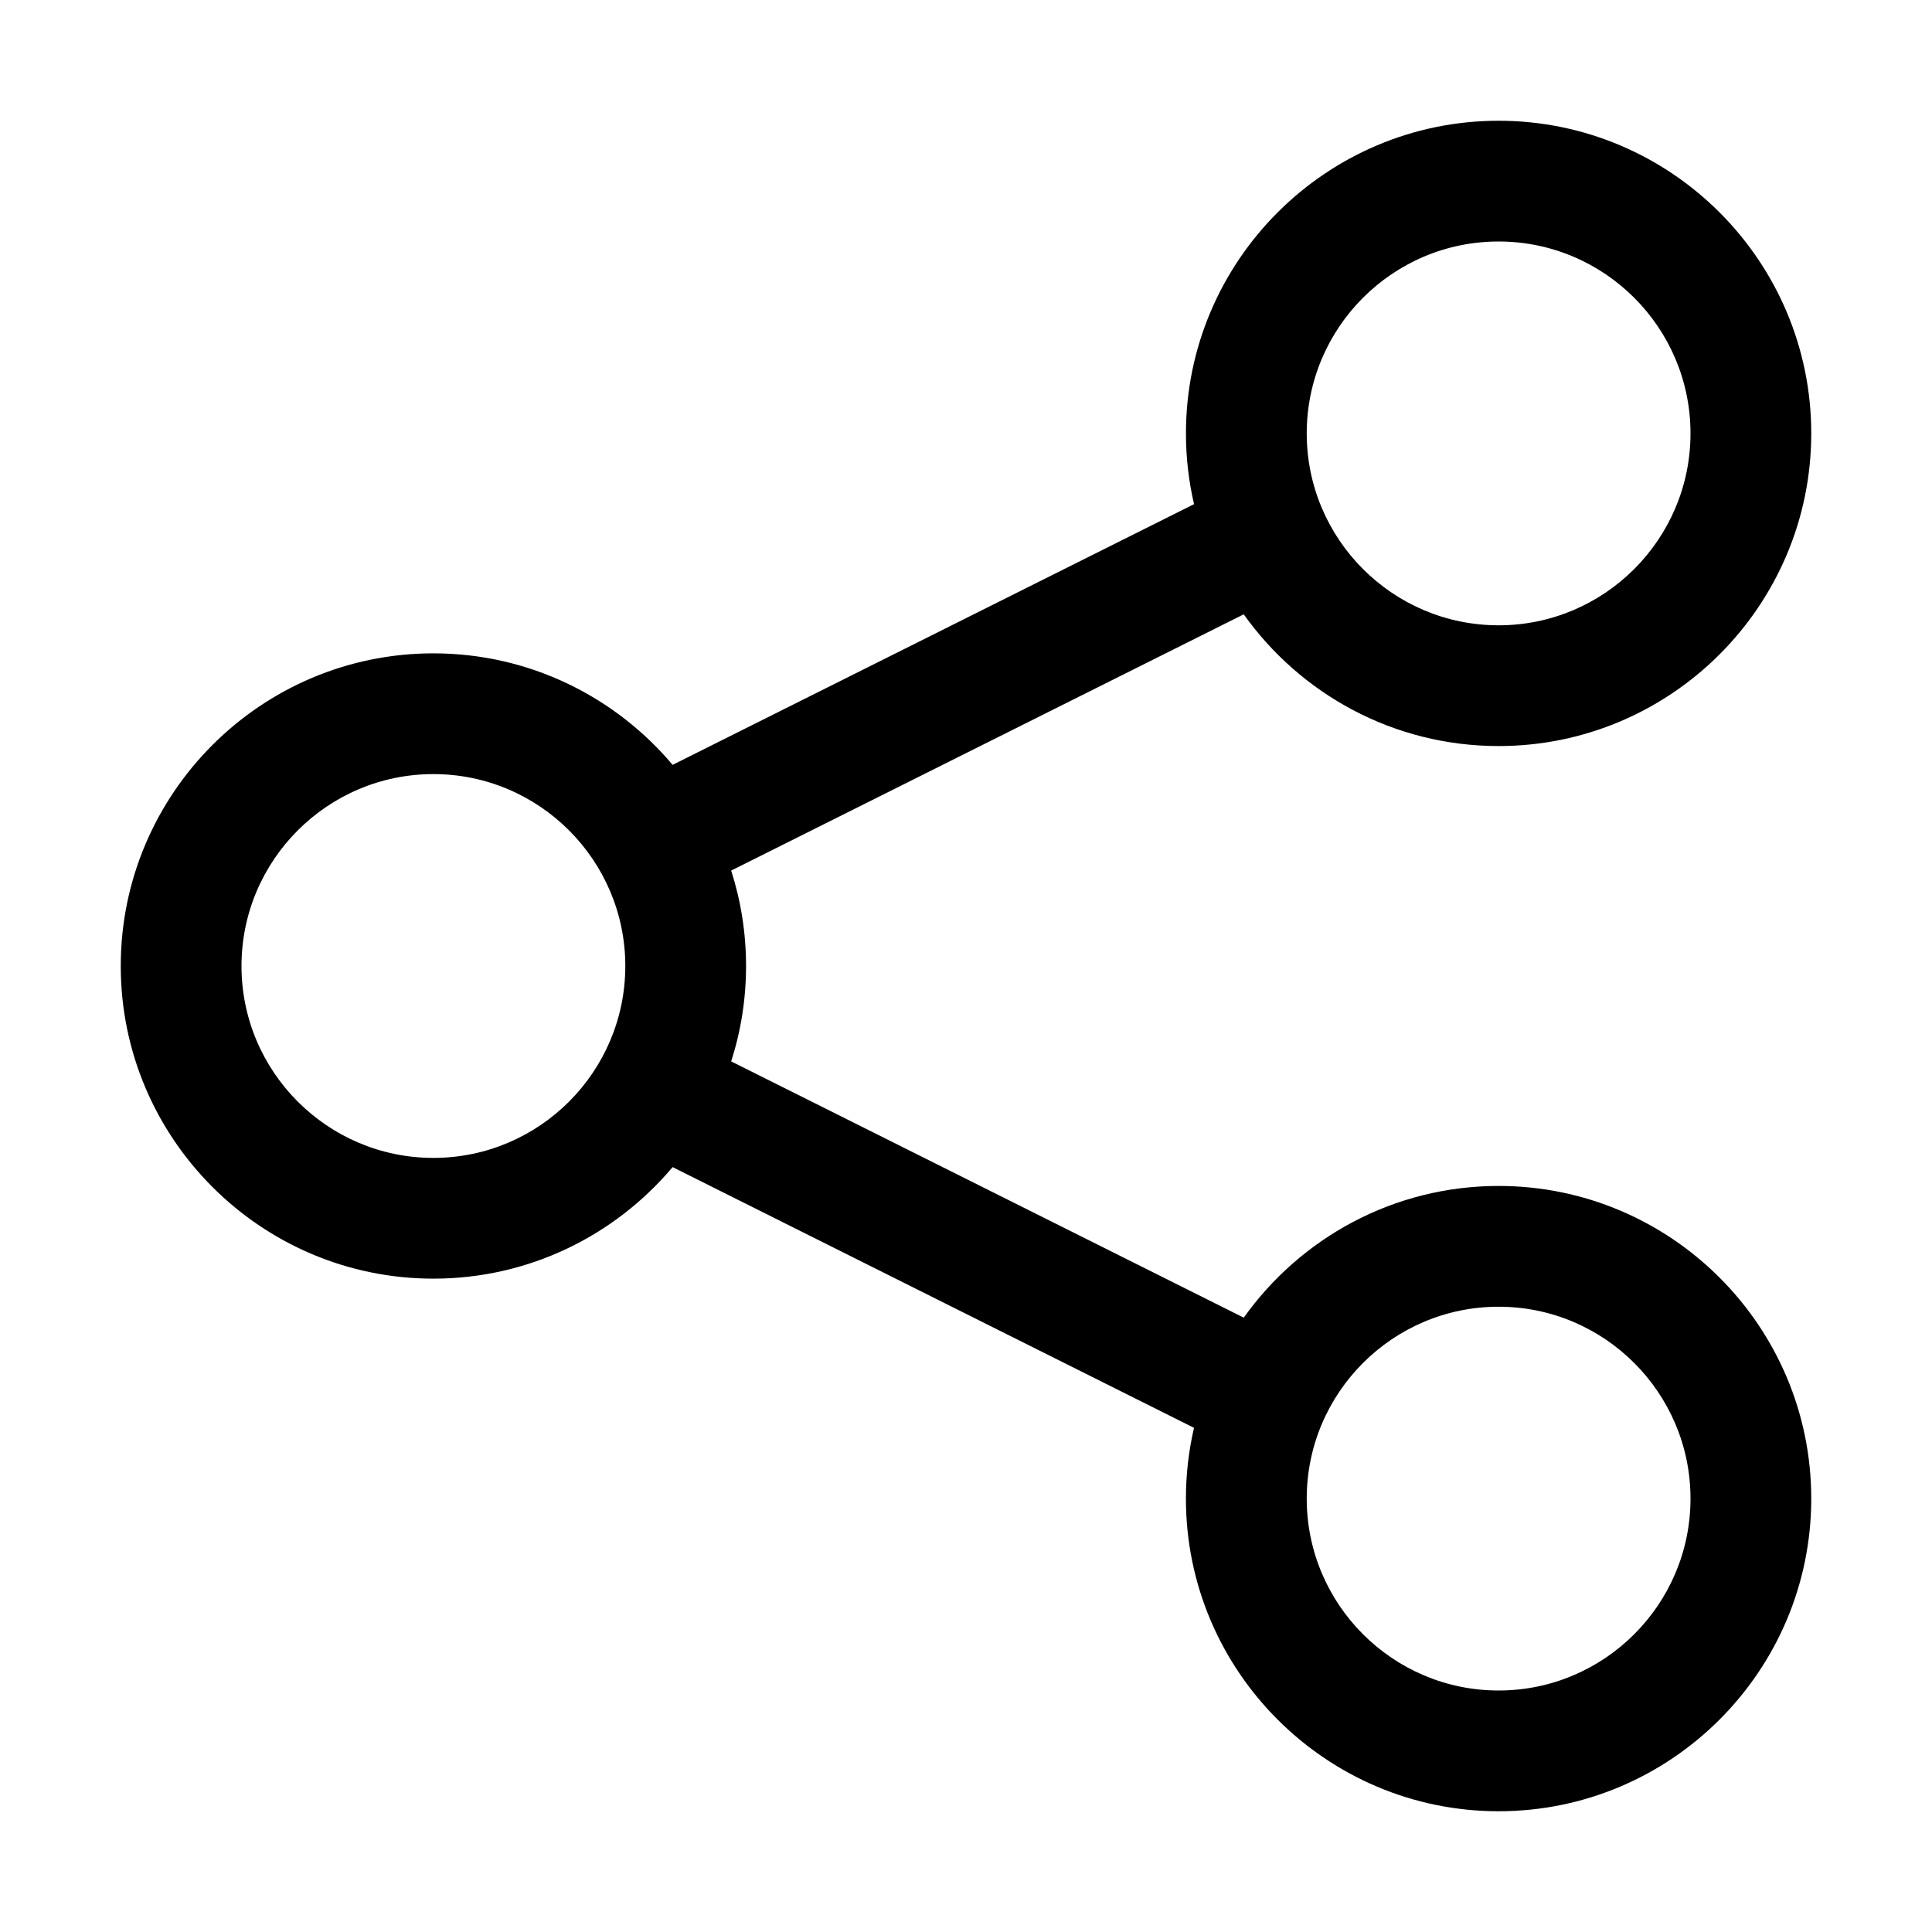
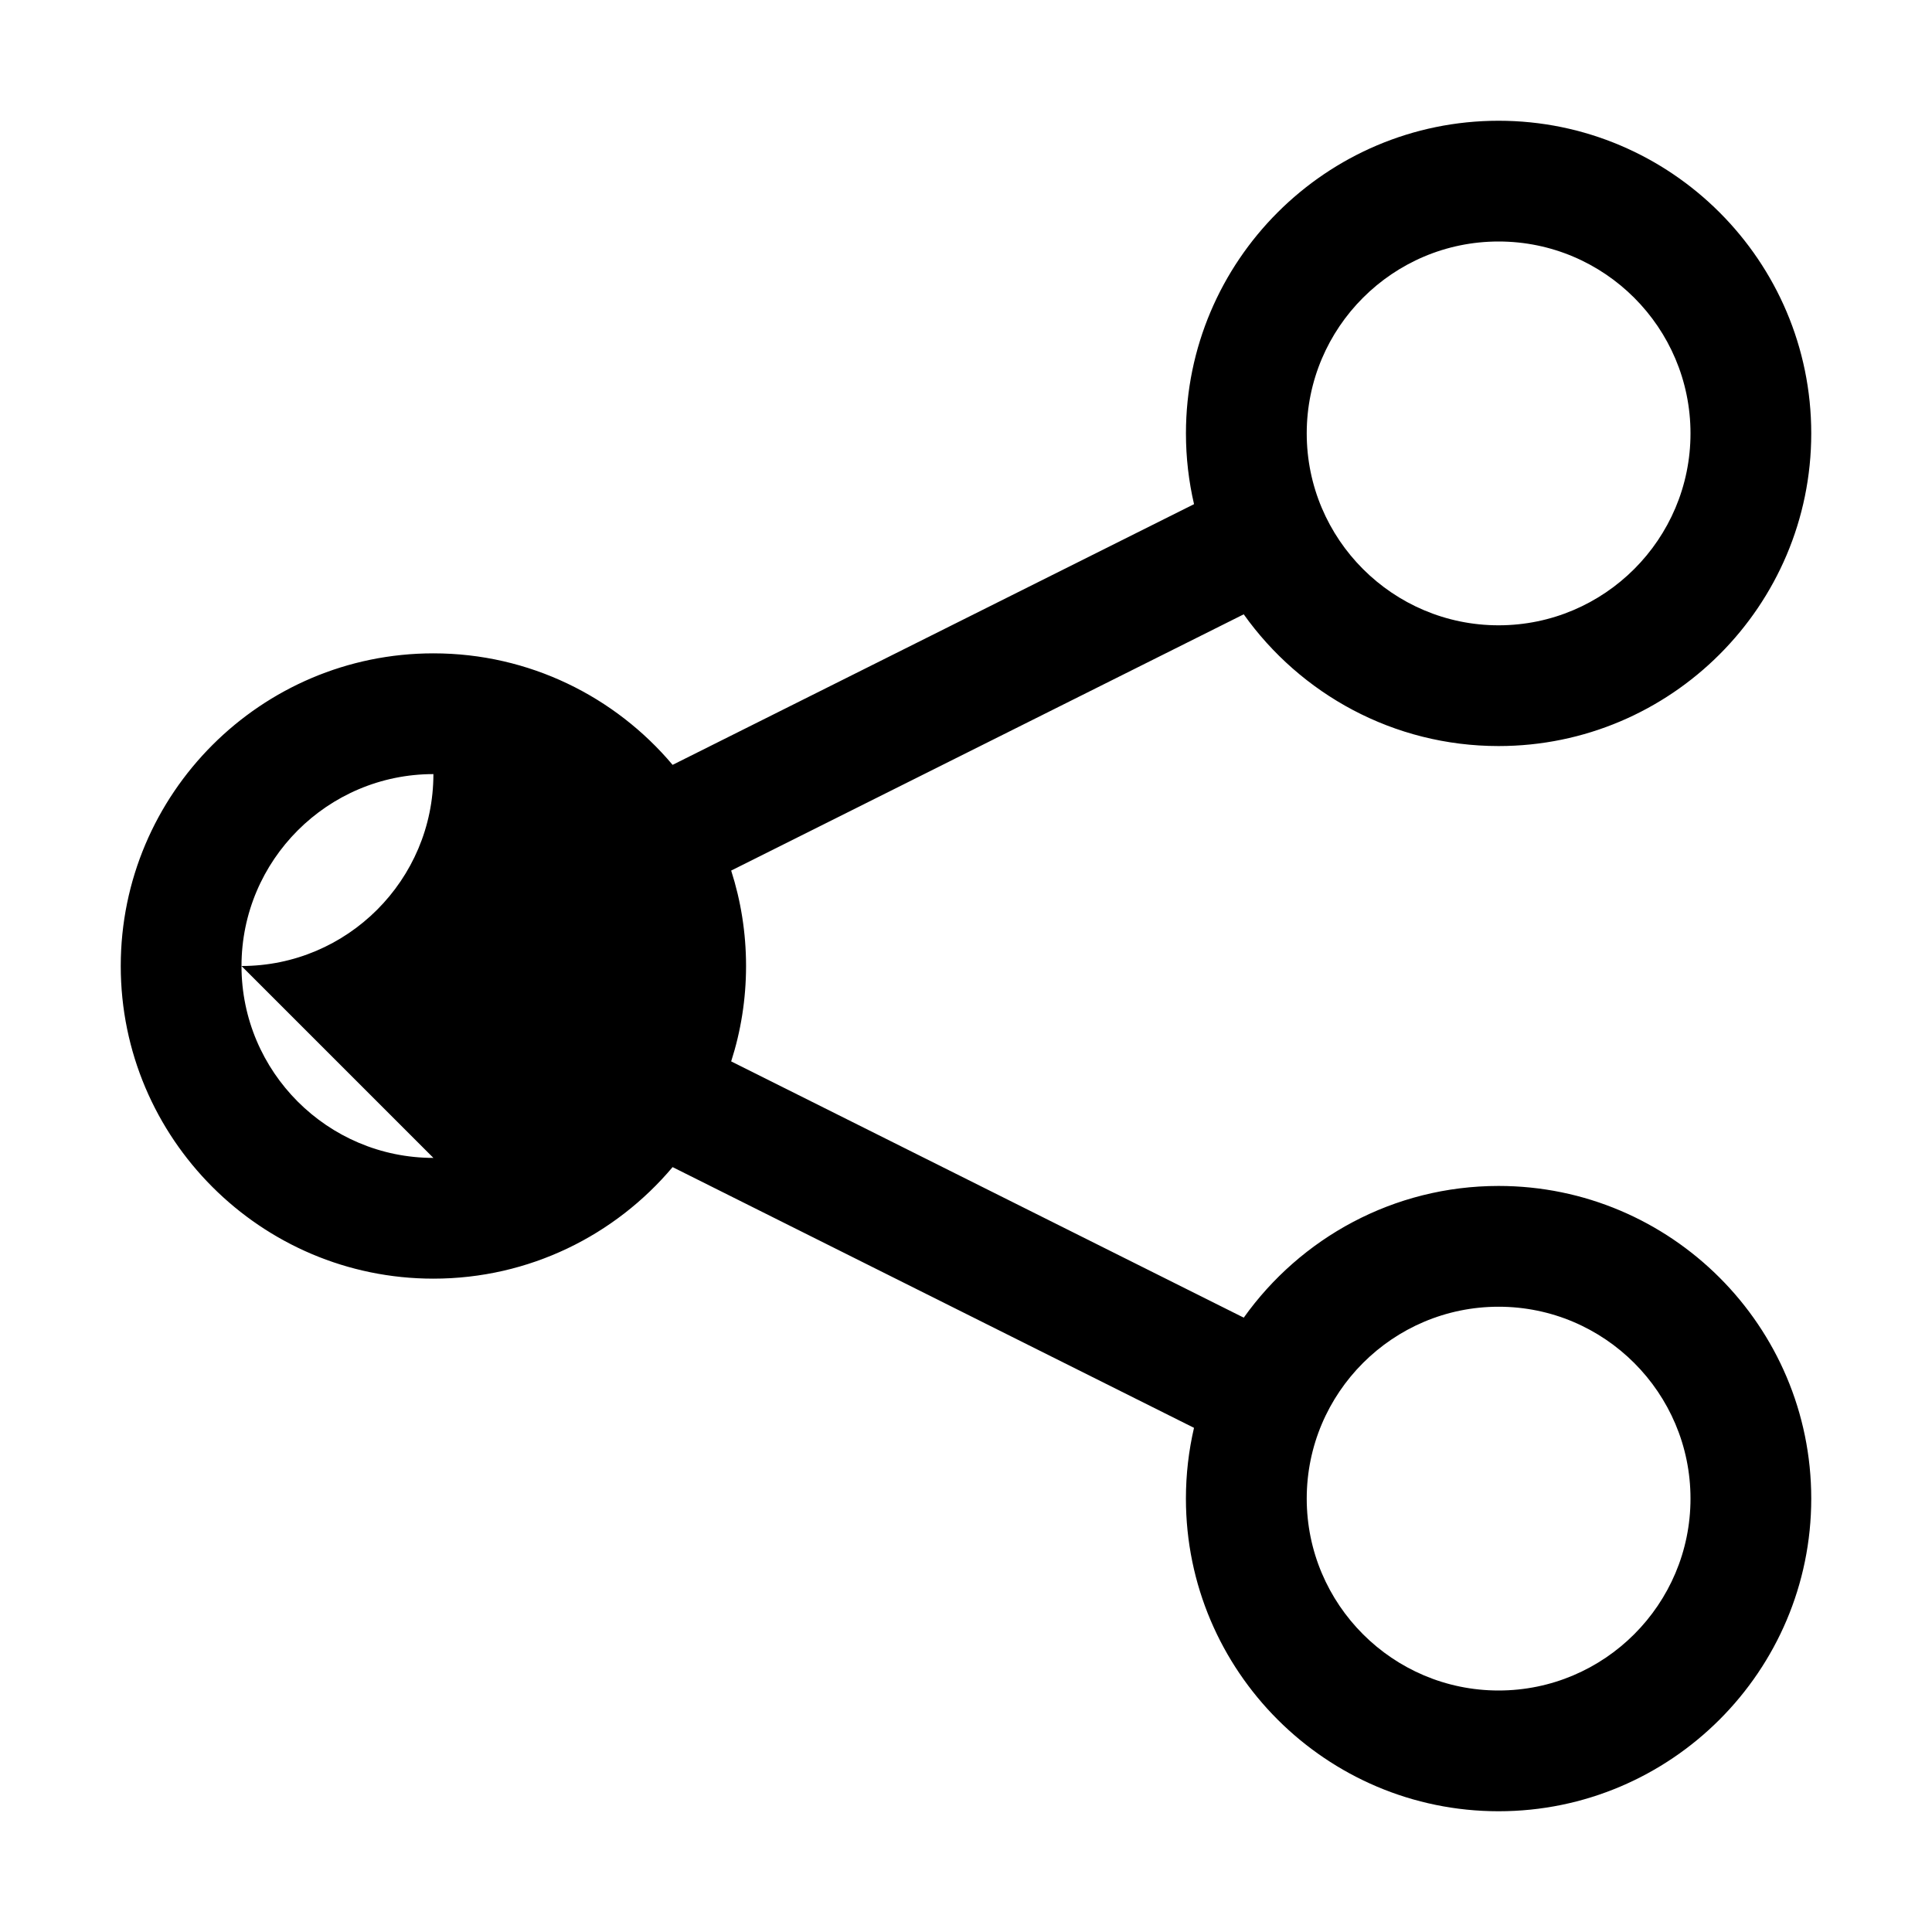
<svg xmlns="http://www.w3.org/2000/svg" id="Layer_1" height="512" viewBox="0 0 64 64" width="512">
-   <path d="m49.643 39.286c-3.479 0-6.563 1.725-8.442 4.363l-16.98-8.489c.32-.997.493-2.059.493-3.16s-.173-2.164-.493-3.161l16.979-8.489c1.879 2.64 4.963 4.364 8.442 4.364 5.712 0 10.358-4.646 10.358-10.357s-4.646-10.357-10.357-10.357-10.357 4.646-10.357 10.357c0 .806.093 1.591.268 2.344l-17.273 8.636c-1.901-2.257-4.748-3.694-7.924-3.694-5.711 0-10.357 4.646-10.357 10.357s4.646 10.357 10.357 10.357c3.176 0 6.023-1.437 7.924-3.695l17.272 8.637c-.175.753-.268 1.538-.268 2.344.001 5.711 4.647 10.357 10.358 10.357s10.357-4.646 10.357-10.357-4.646-10.357-10.357-10.357zm0-31.286c3.505 0 6.357 2.852 6.357 6.357s-2.852 6.357-6.357 6.357-6.356-2.852-6.356-6.357 2.851-6.357 6.356-6.357zm-35.286 30.357c-3.505 0-6.357-2.851-6.357-6.357 0-3.505 2.852-6.357 6.357-6.357s6.357 2.852 6.357 6.357c0 3.506-2.852 6.357-6.357 6.357zm35.286 17.643c-3.505 0-6.356-2.852-6.356-6.357s2.852-6.356 6.356-6.356c3.506 0 6.357 2.852 6.357 6.356 0 3.505-2.852 6.357-6.357 6.357z" />
+   <path d="m49.643 39.286c-3.479 0-6.563 1.725-8.442 4.363l-16.98-8.489c.32-.997.493-2.059.493-3.16s-.173-2.164-.493-3.161l16.979-8.489c1.879 2.64 4.963 4.364 8.442 4.364 5.712 0 10.358-4.646 10.358-10.357s-4.646-10.357-10.357-10.357-10.357 4.646-10.357 10.357c0 .806.093 1.591.268 2.344l-17.273 8.636c-1.901-2.257-4.748-3.694-7.924-3.694-5.711 0-10.357 4.646-10.357 10.357s4.646 10.357 10.357 10.357c3.176 0 6.023-1.437 7.924-3.695l17.272 8.637c-.175.753-.268 1.538-.268 2.344.001 5.711 4.647 10.357 10.358 10.357s10.357-4.646 10.357-10.357-4.646-10.357-10.357-10.357zm0-31.286c3.505 0 6.357 2.852 6.357 6.357s-2.852 6.357-6.357 6.357-6.356-2.852-6.356-6.357 2.851-6.357 6.356-6.357zm-35.286 30.357c-3.505 0-6.357-2.851-6.357-6.357 0-3.505 2.852-6.357 6.357-6.357c0 3.506-2.852 6.357-6.357 6.357zm35.286 17.643c-3.505 0-6.356-2.852-6.356-6.357s2.852-6.356 6.356-6.356c3.506 0 6.357 2.852 6.357 6.356 0 3.505-2.852 6.357-6.357 6.357z" />
</svg>